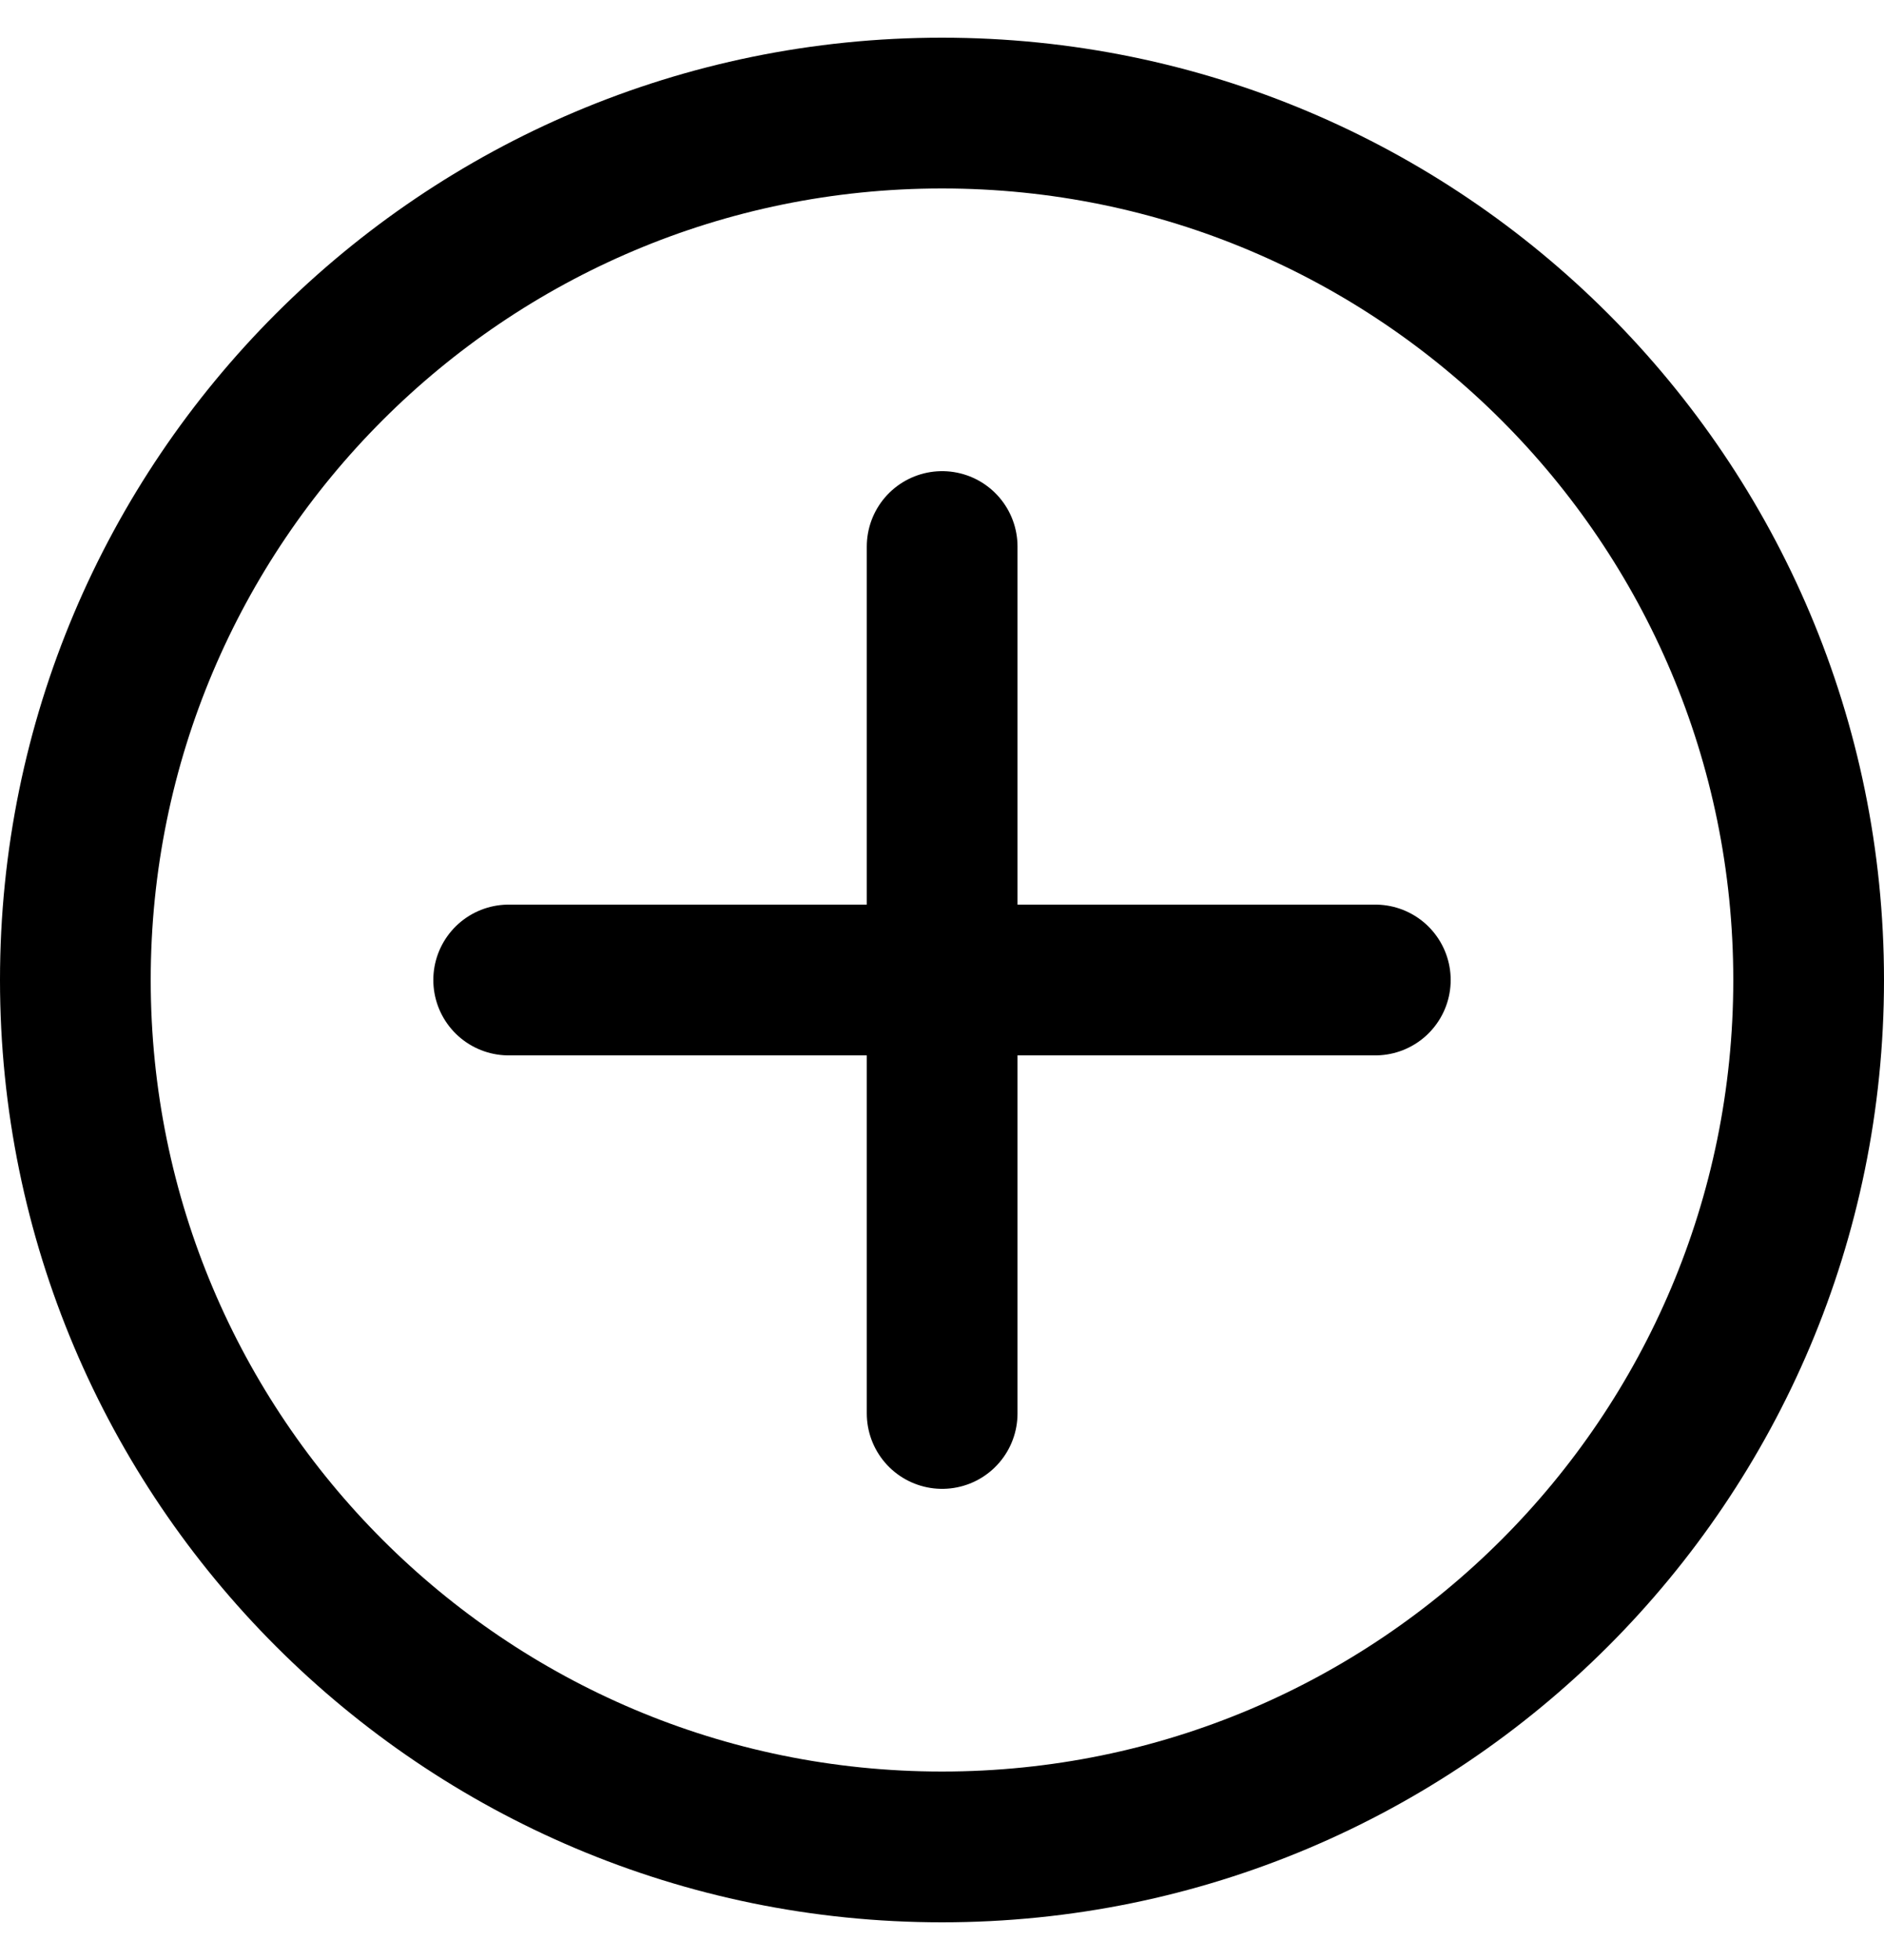
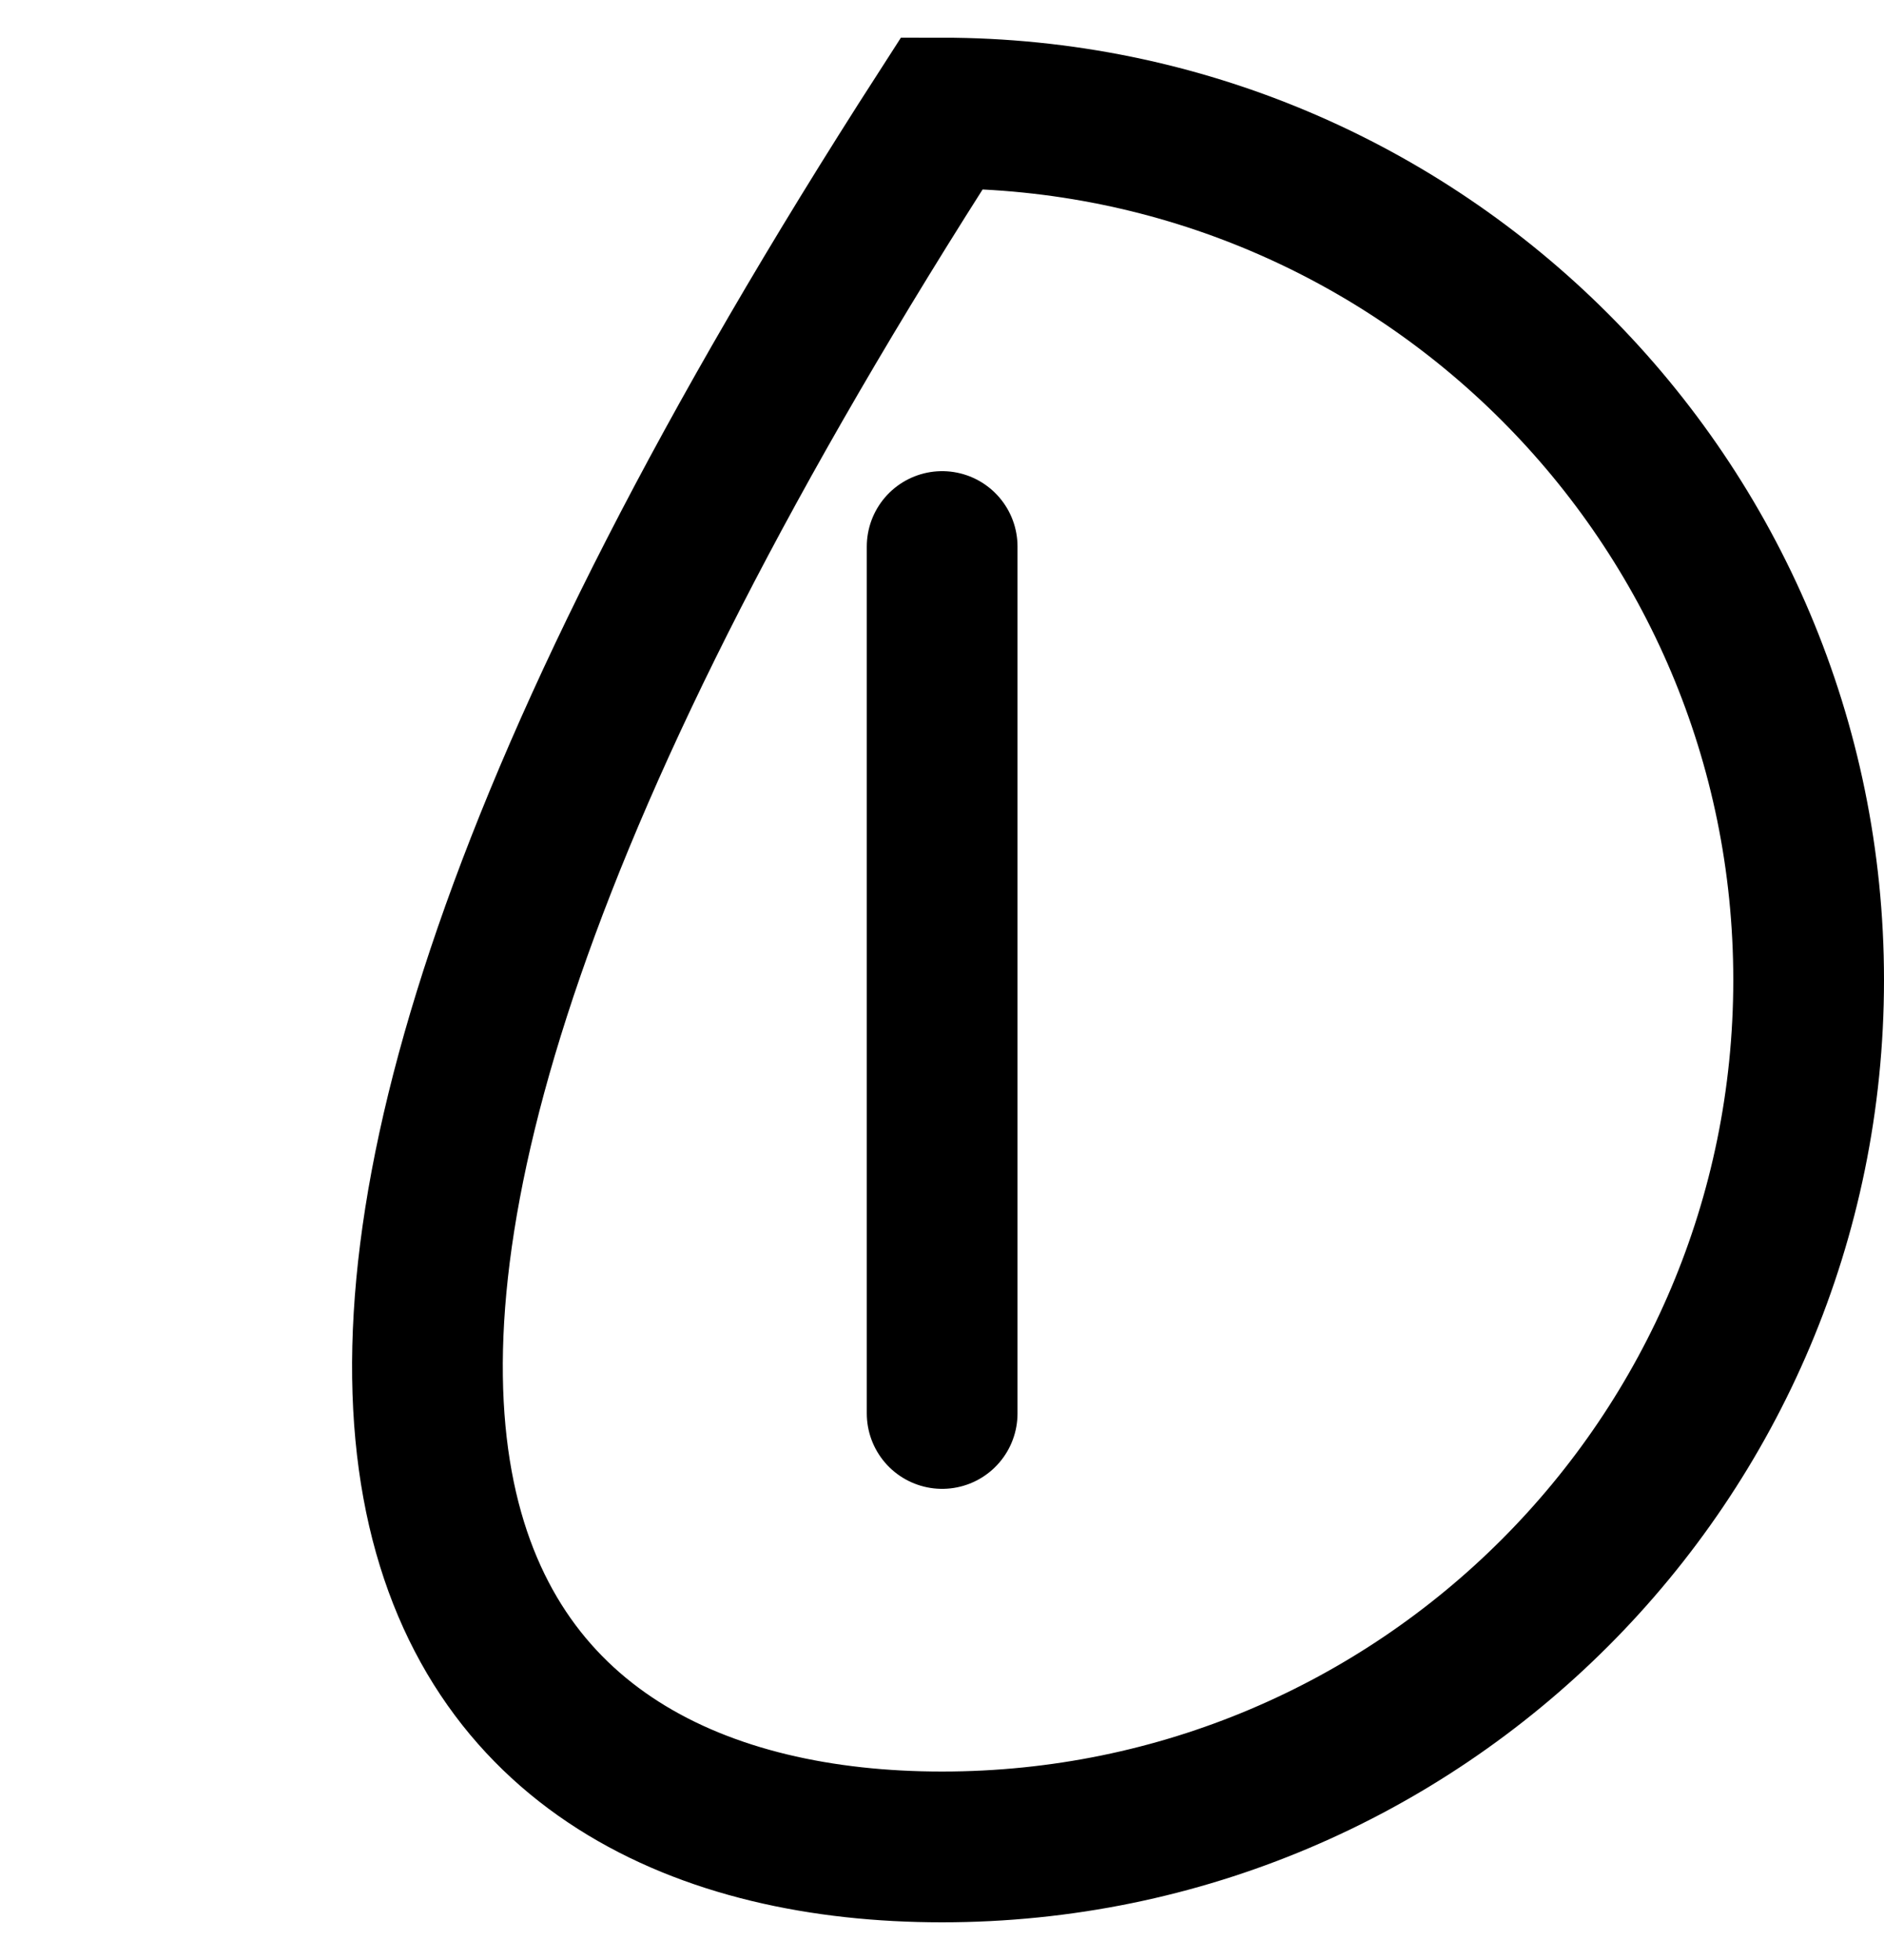
<svg xmlns="http://www.w3.org/2000/svg" width="25" height="26" viewBox="0 0 25 26" fill="none" class="absolute right-7 top-9 -translate-y-1/2 pointer-events-none">
-   <path d="M18.25 13H6.75" stroke="black" stroke-width="2" stroke-linecap="round" />
  <path d="M12.502 18.75V7.25" stroke="black" stroke-width="2" stroke-linecap="round" />
-   <path fill-rule="evenodd" clip-rule="evenodd" d="M12.5 24.5C18.851 24.5 24 19.351 24 13C24 6.649 18.851 1.5 12.5 1.5C6.149 1.5 1 6.649 1 13C1 19.351 6.149 24.5 12.5 24.5Z" stroke="black" stroke-width="2" />
+   <path fill-rule="evenodd" clip-rule="evenodd" d="M12.5 24.5C18.851 24.5 24 19.351 24 13C24 6.649 18.851 1.5 12.5 1.5C1 19.351 6.149 24.5 12.5 24.5Z" stroke="black" stroke-width="2" />
</svg>